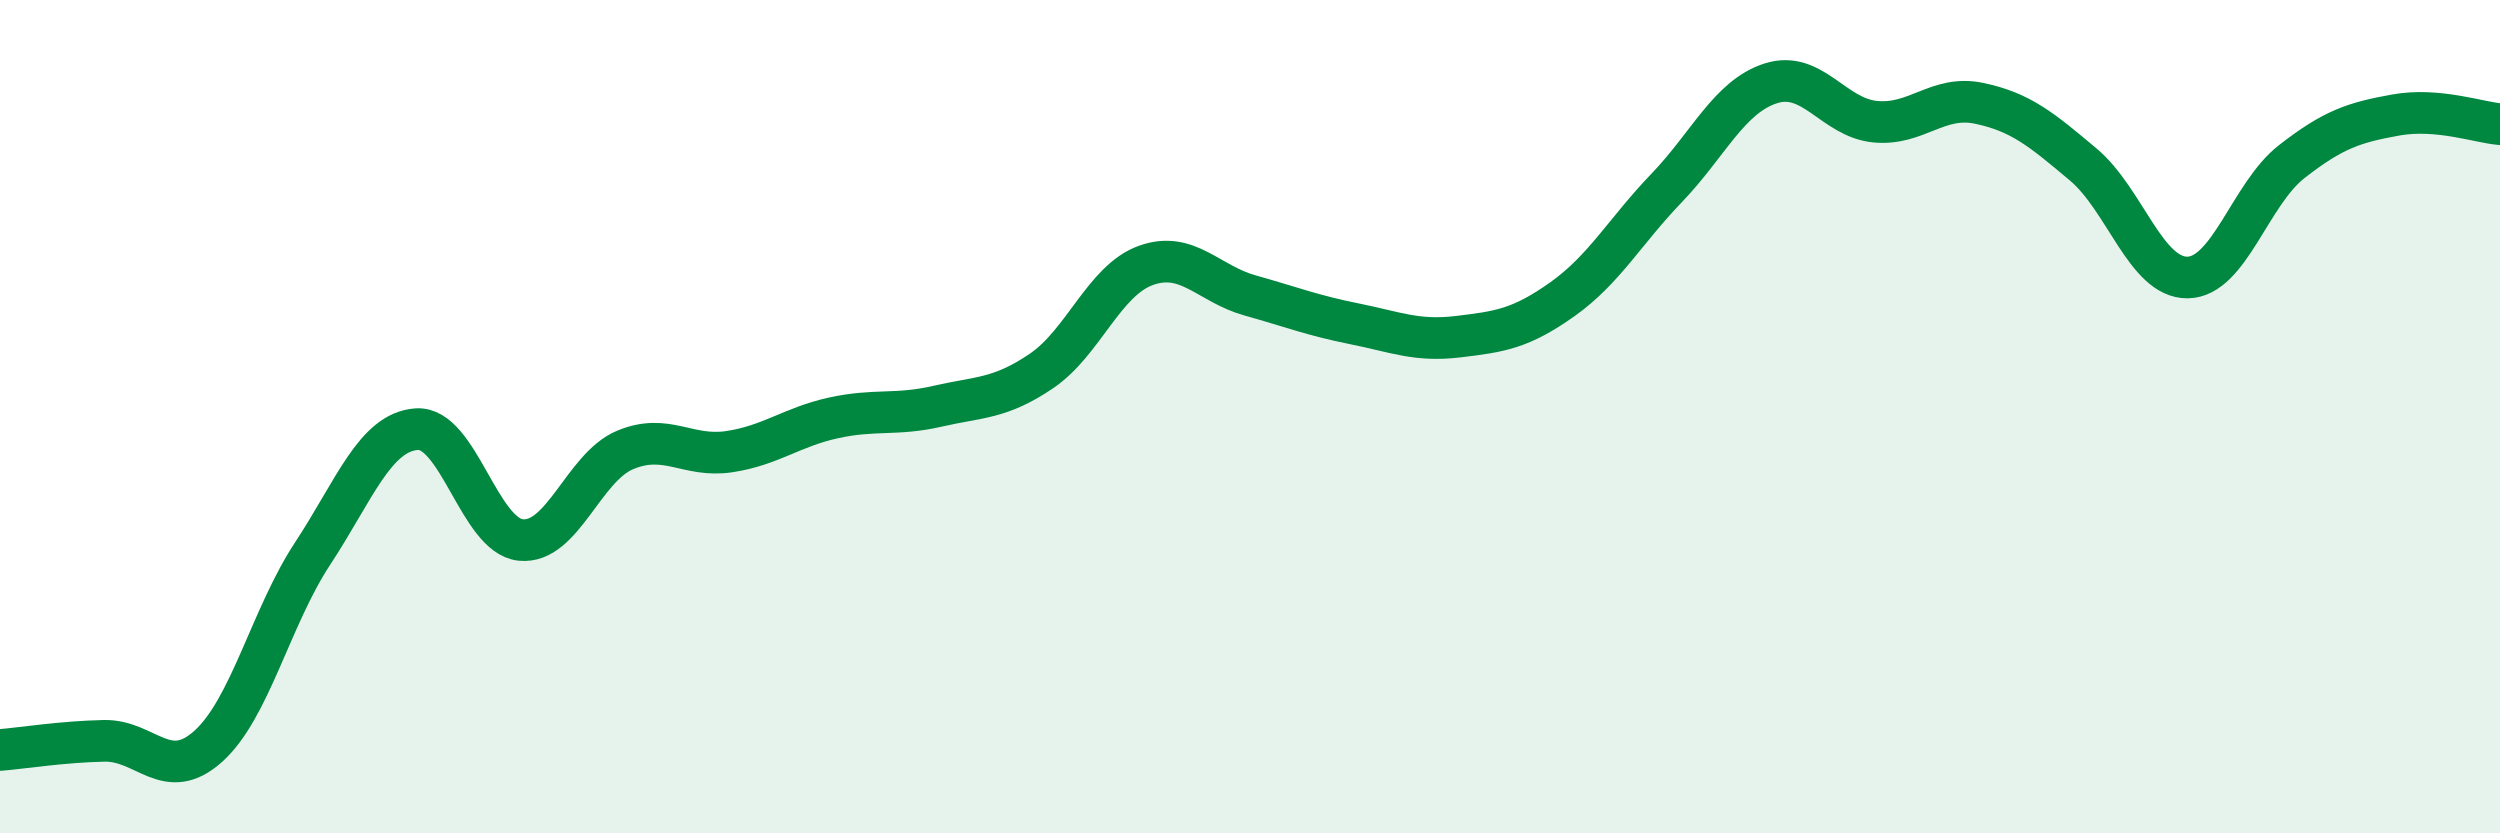
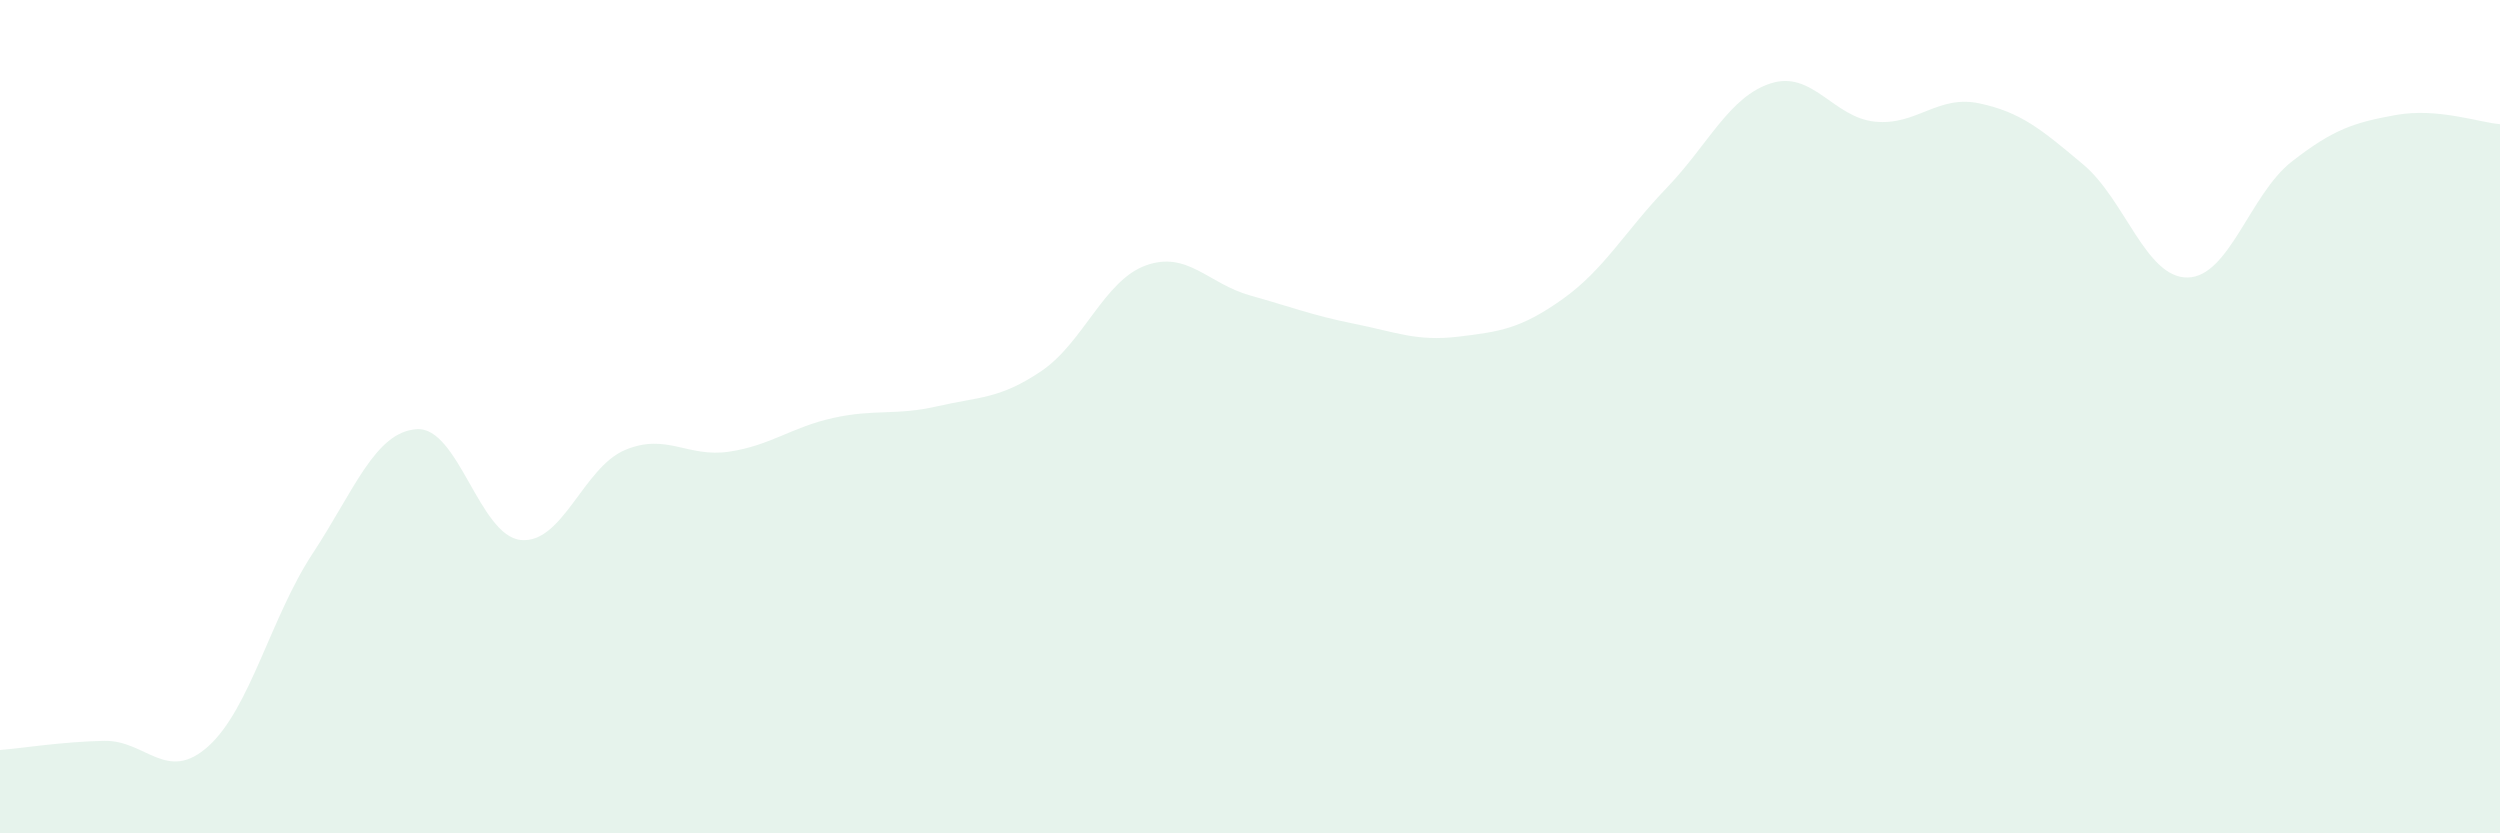
<svg xmlns="http://www.w3.org/2000/svg" width="60" height="20" viewBox="0 0 60 20">
  <path d="M 0,18 C 0.5,17.96 1.5,17.8 2.5,17.78 C 3.5,17.76 4,18.81 5,17.91 C 6,17.01 6.5,14.81 7.5,13.29 C 8.5,11.77 9,10.37 10,10.3 C 11,10.23 11.5,12.86 12.5,12.96 C 13.5,13.06 14,11.22 15,10.8 C 16,10.38 16.5,10.99 17.5,10.84 C 18.5,10.69 19,10.25 20,10.03 C 21,9.81 21.5,9.98 22.5,9.75 C 23.5,9.52 24,9.58 25,8.9 C 26,8.22 26.5,6.73 27.5,6.37 C 28.5,6.01 29,6.81 30,7.09 C 31,7.37 31.5,7.57 32.5,7.77 C 33.5,7.97 34,8.2 35,8.08 C 36,7.96 36.5,7.89 37.5,7.18 C 38.5,6.47 39,5.55 40,4.51 C 41,3.47 41.5,2.32 42.5,2 C 43.5,1.68 44,2.82 45,2.92 C 46,3.02 46.5,2.27 47.5,2.48 C 48.5,2.69 49,3.11 50,3.95 C 51,4.79 51.5,6.67 52.5,6.66 C 53.5,6.65 54,4.66 55,3.88 C 56,3.1 56.5,2.94 57.5,2.76 C 58.5,2.58 59.5,2.94 60,2.98L60 20L0 20Z" fill="#008740" opacity="0.1" stroke-linecap="round" stroke-linejoin="round" />
-   <path d="M 0,18 C 0.5,17.96 1.5,17.8 2.5,17.78 C 3.5,17.76 4,18.81 5,17.91 C 6,17.01 6.5,14.81 7.5,13.29 C 8.5,11.77 9,10.37 10,10.3 C 11,10.23 11.5,12.86 12.5,12.96 C 13.5,13.06 14,11.22 15,10.8 C 16,10.38 16.5,10.99 17.5,10.84 C 18.5,10.69 19,10.25 20,10.03 C 21,9.81 21.5,9.98 22.5,9.75 C 23.5,9.52 24,9.58 25,8.9 C 26,8.22 26.5,6.73 27.5,6.37 C 28.5,6.01 29,6.81 30,7.09 C 31,7.37 31.5,7.57 32.5,7.77 C 33.5,7.97 34,8.2 35,8.08 C 36,7.96 36.5,7.89 37.5,7.18 C 38.5,6.47 39,5.55 40,4.51 C 41,3.47 41.5,2.32 42.5,2 C 43.5,1.68 44,2.82 45,2.92 C 46,3.02 46.5,2.27 47.5,2.48 C 48.5,2.69 49,3.11 50,3.95 C 51,4.79 51.5,6.67 52.5,6.66 C 53.5,6.65 54,4.66 55,3.88 C 56,3.1 56.5,2.94 57.5,2.76 C 58.5,2.58 59.5,2.94 60,2.98" stroke="#008740" stroke-width="1" fill="none" stroke-linecap="round" stroke-linejoin="round" />
</svg>